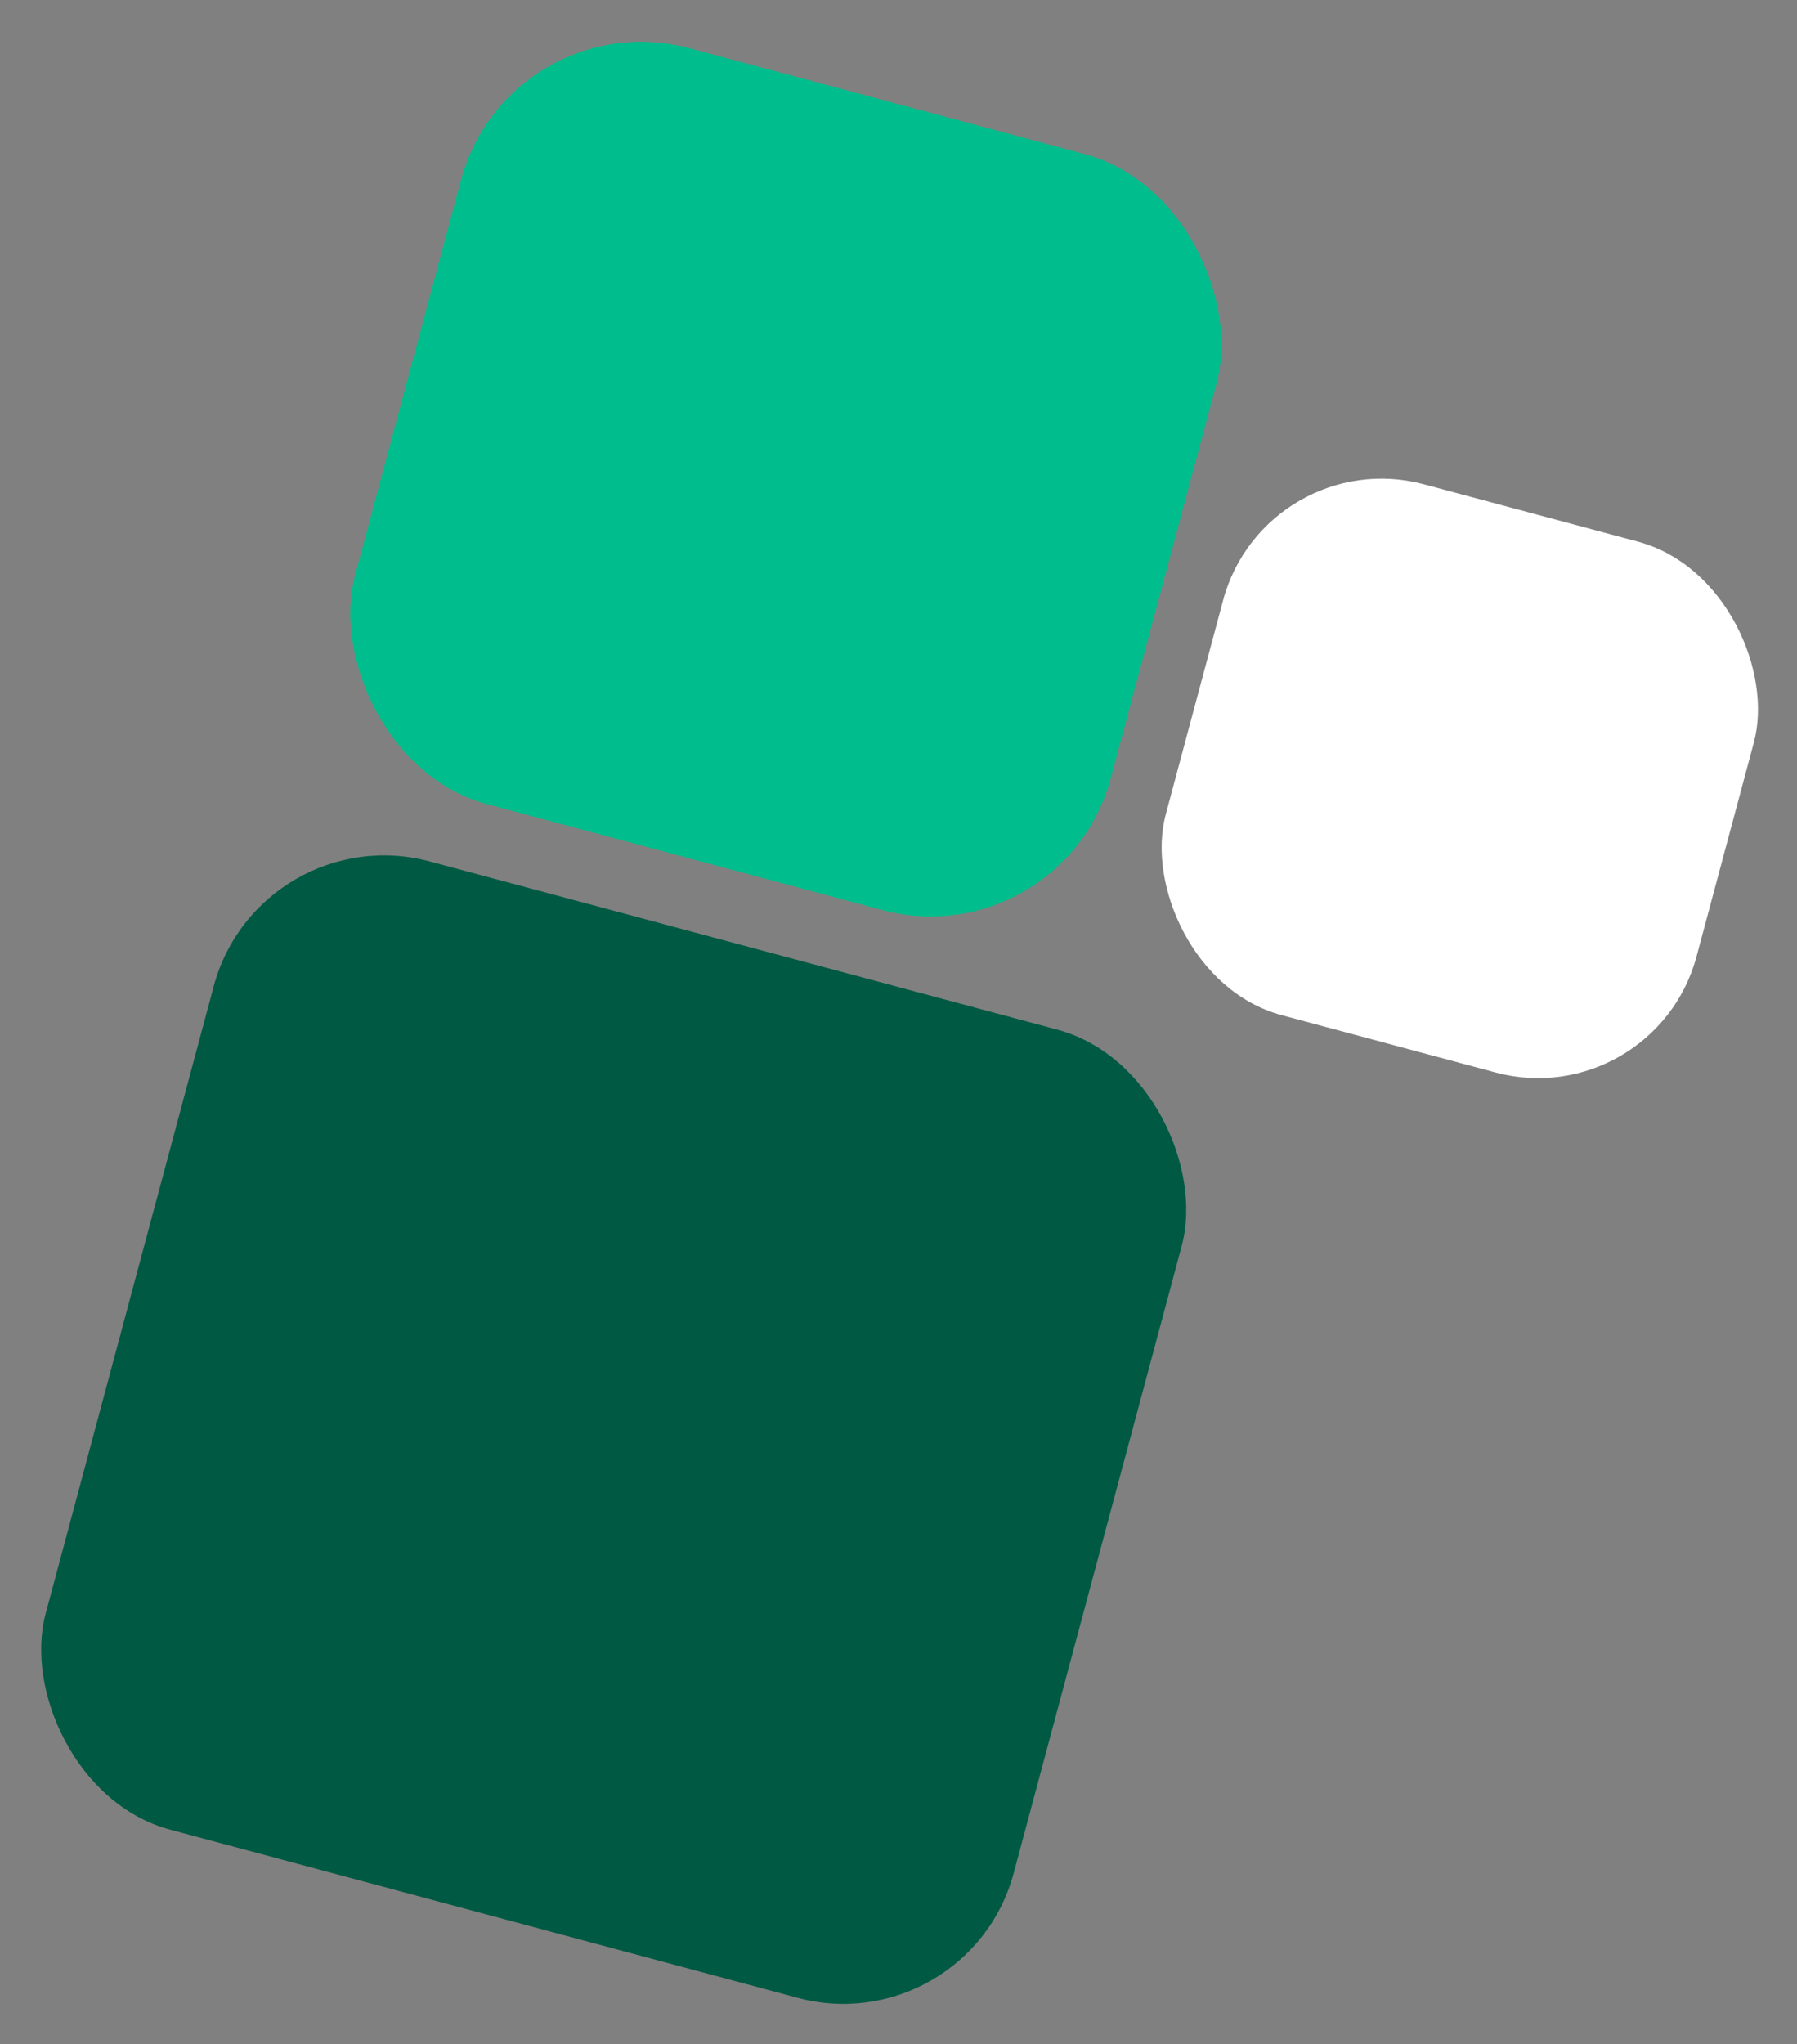
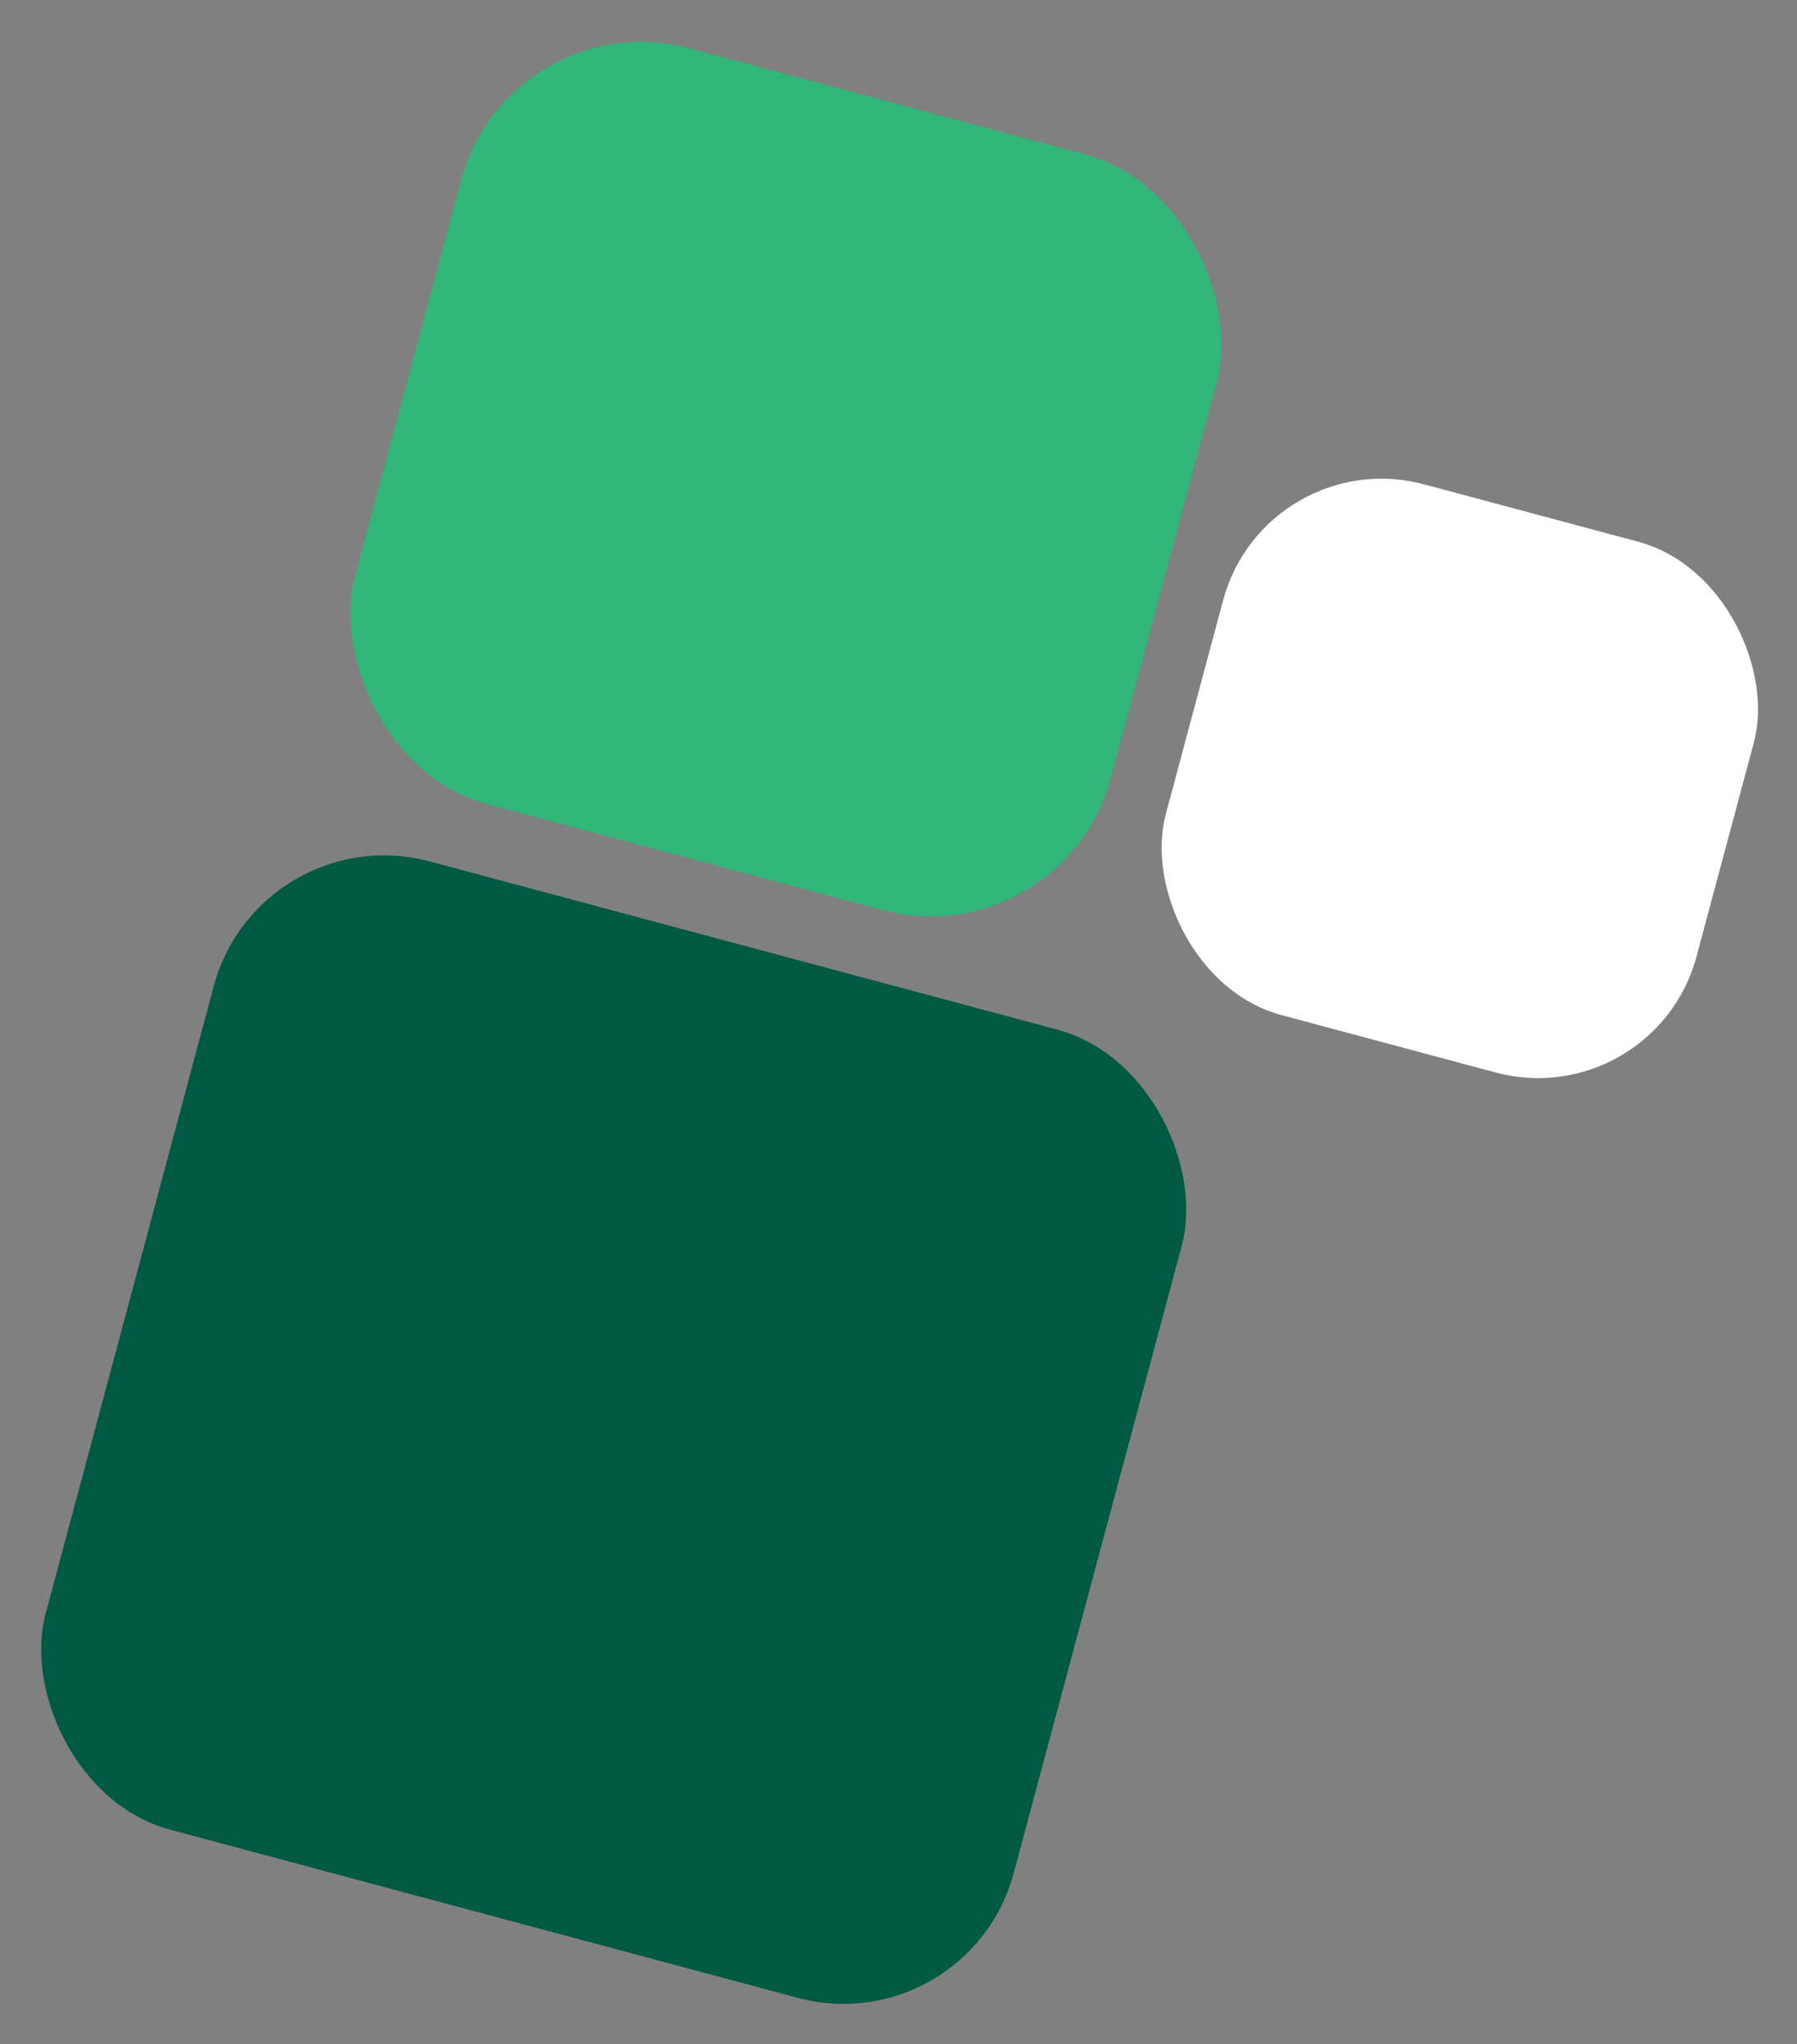
<svg xmlns="http://www.w3.org/2000/svg" width="2038" height="2318" viewBox="0 0 2038 2318" fill="none">
  <rect x="0" y="0" width="2038" height="2318" fill="#808080" stroke="none" />
  <rect x="1435.28" y="501" width="623.155" height="623.155" rx="186.016" transform="rotate(15 1435.28 501)" fill="white" />
  <rect x="577.61" width="887.149" height="887.149" rx="211.5" transform="rotate(15 577.61 0)" fill="#32B67A" />
-   <rect x="577.61" width="887.149" height="887.149" rx="211.5" transform="rotate(15 577.61 0)" fill="#00BD8D" />
  <rect x="294.173" y="925" width="1136.6" height="1136.6" rx="200" transform="rotate(15 294.173 925)" fill="#005943" />
</svg>